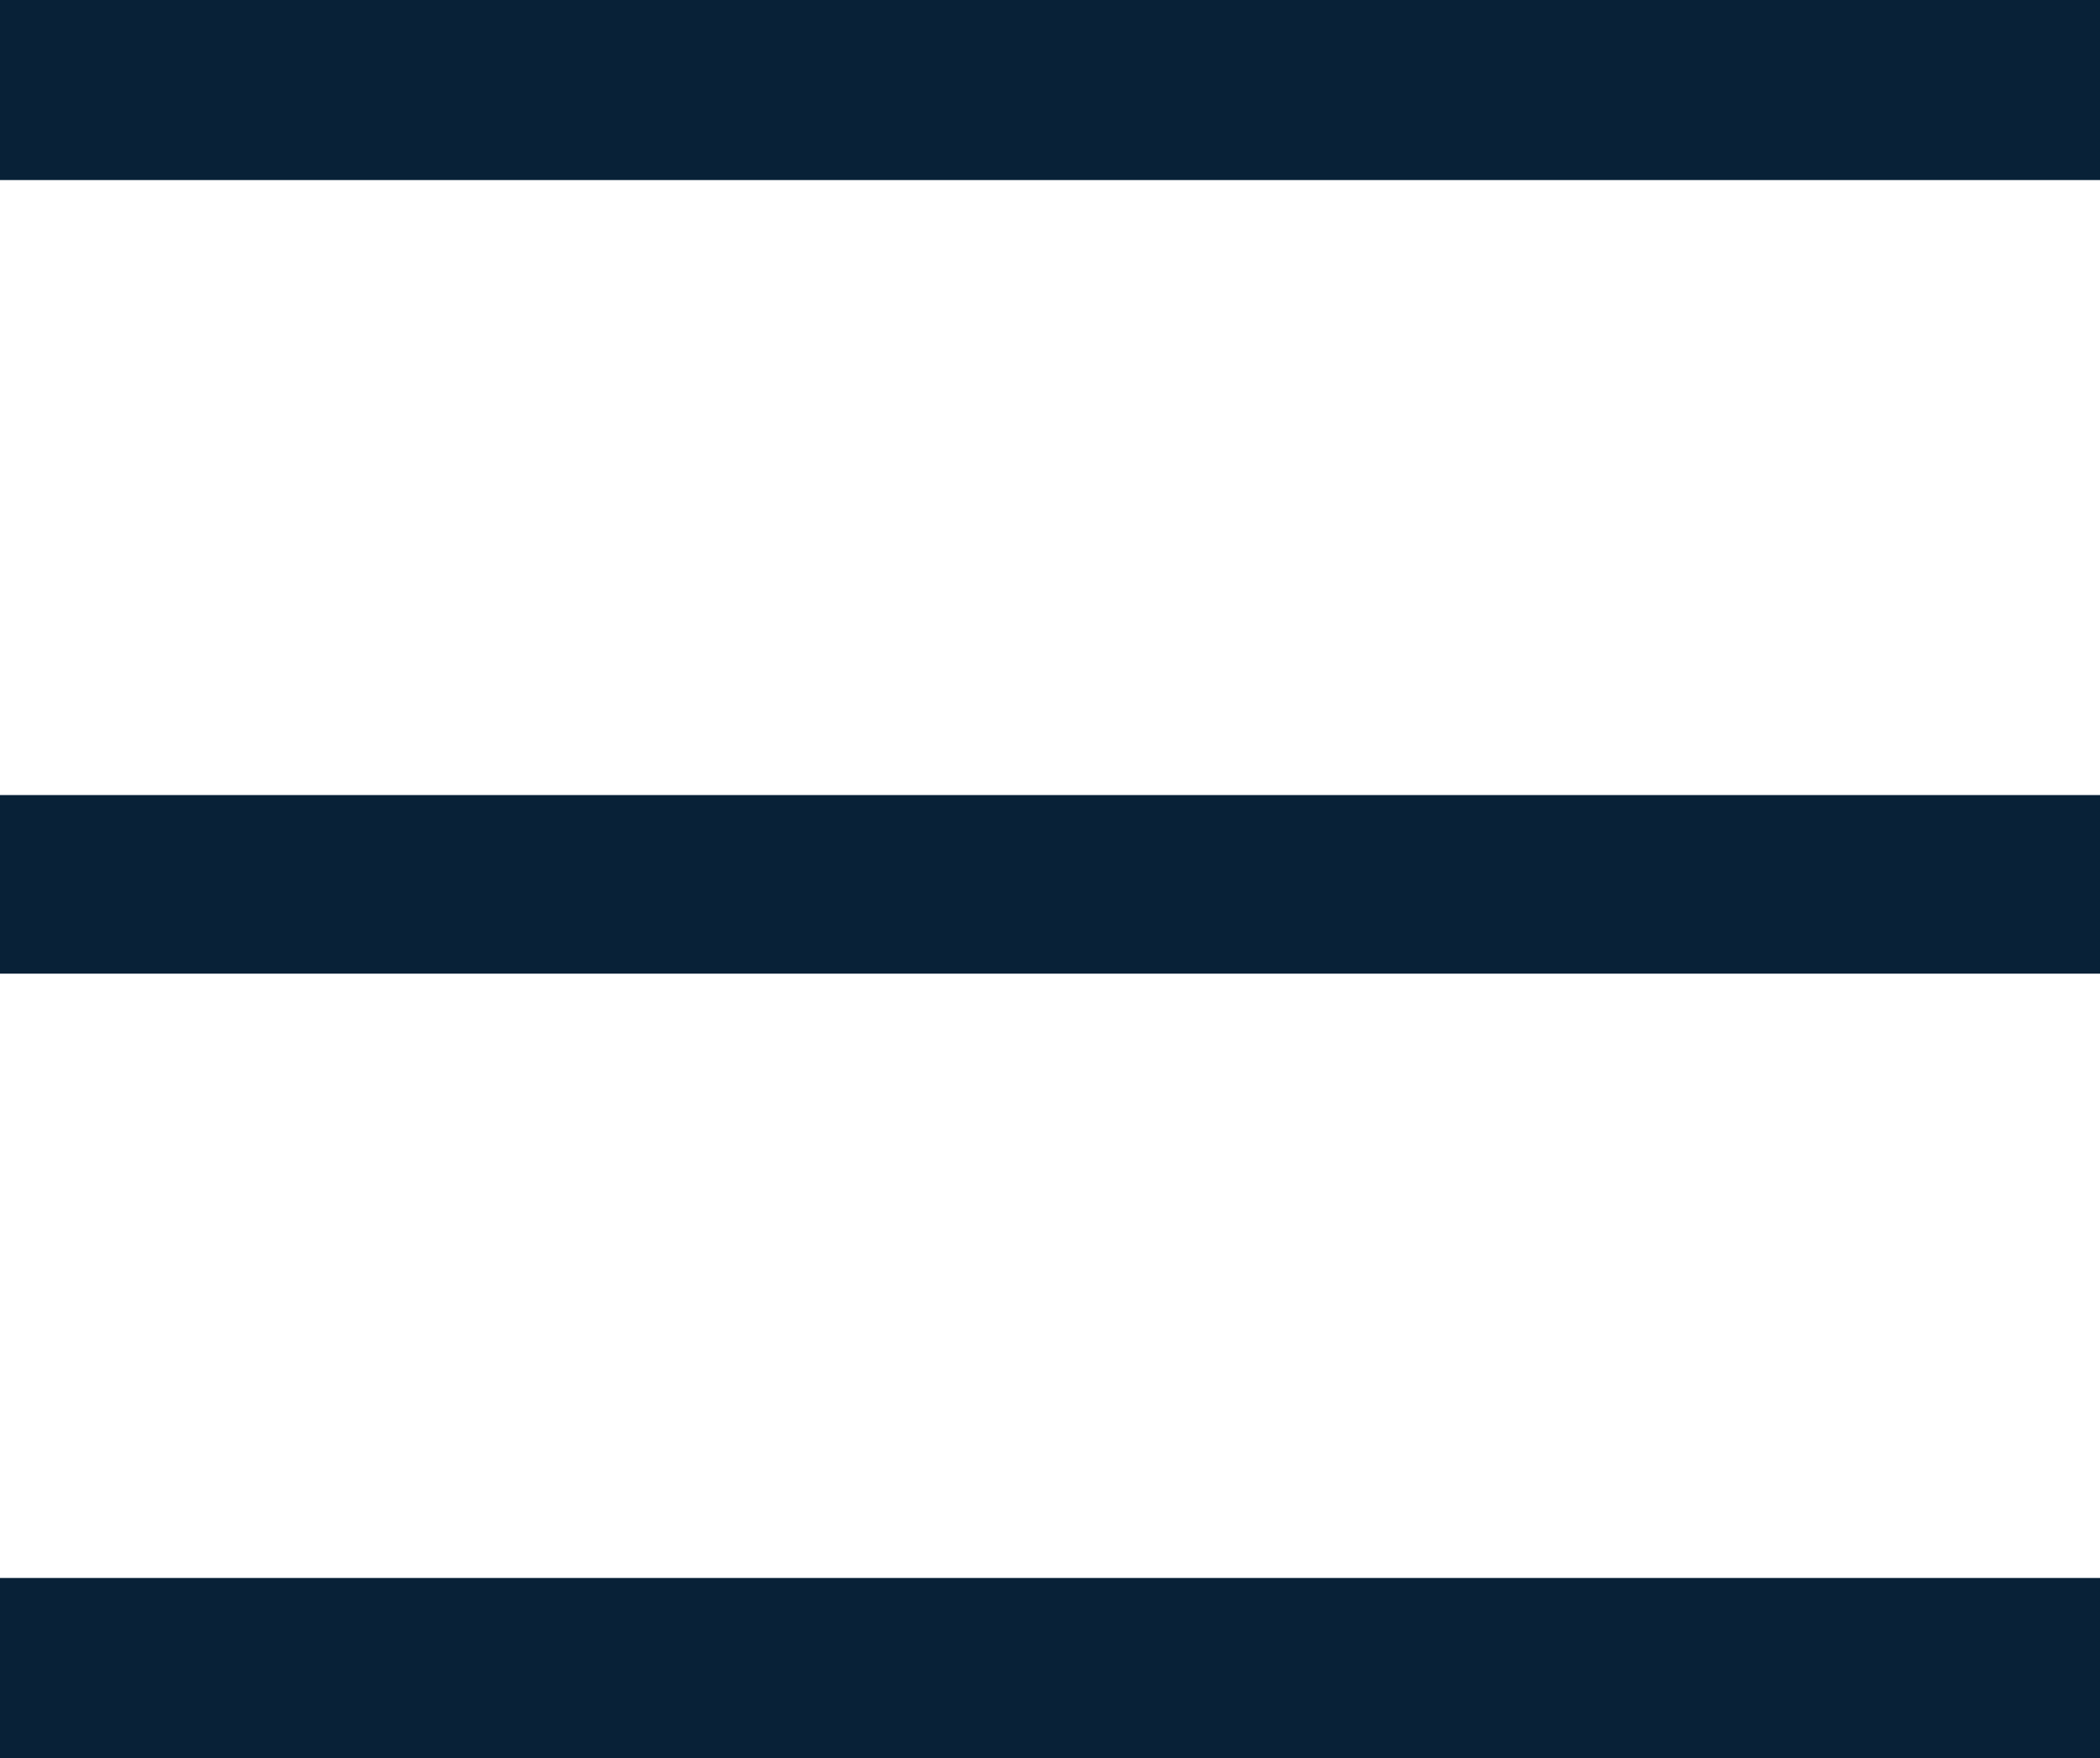
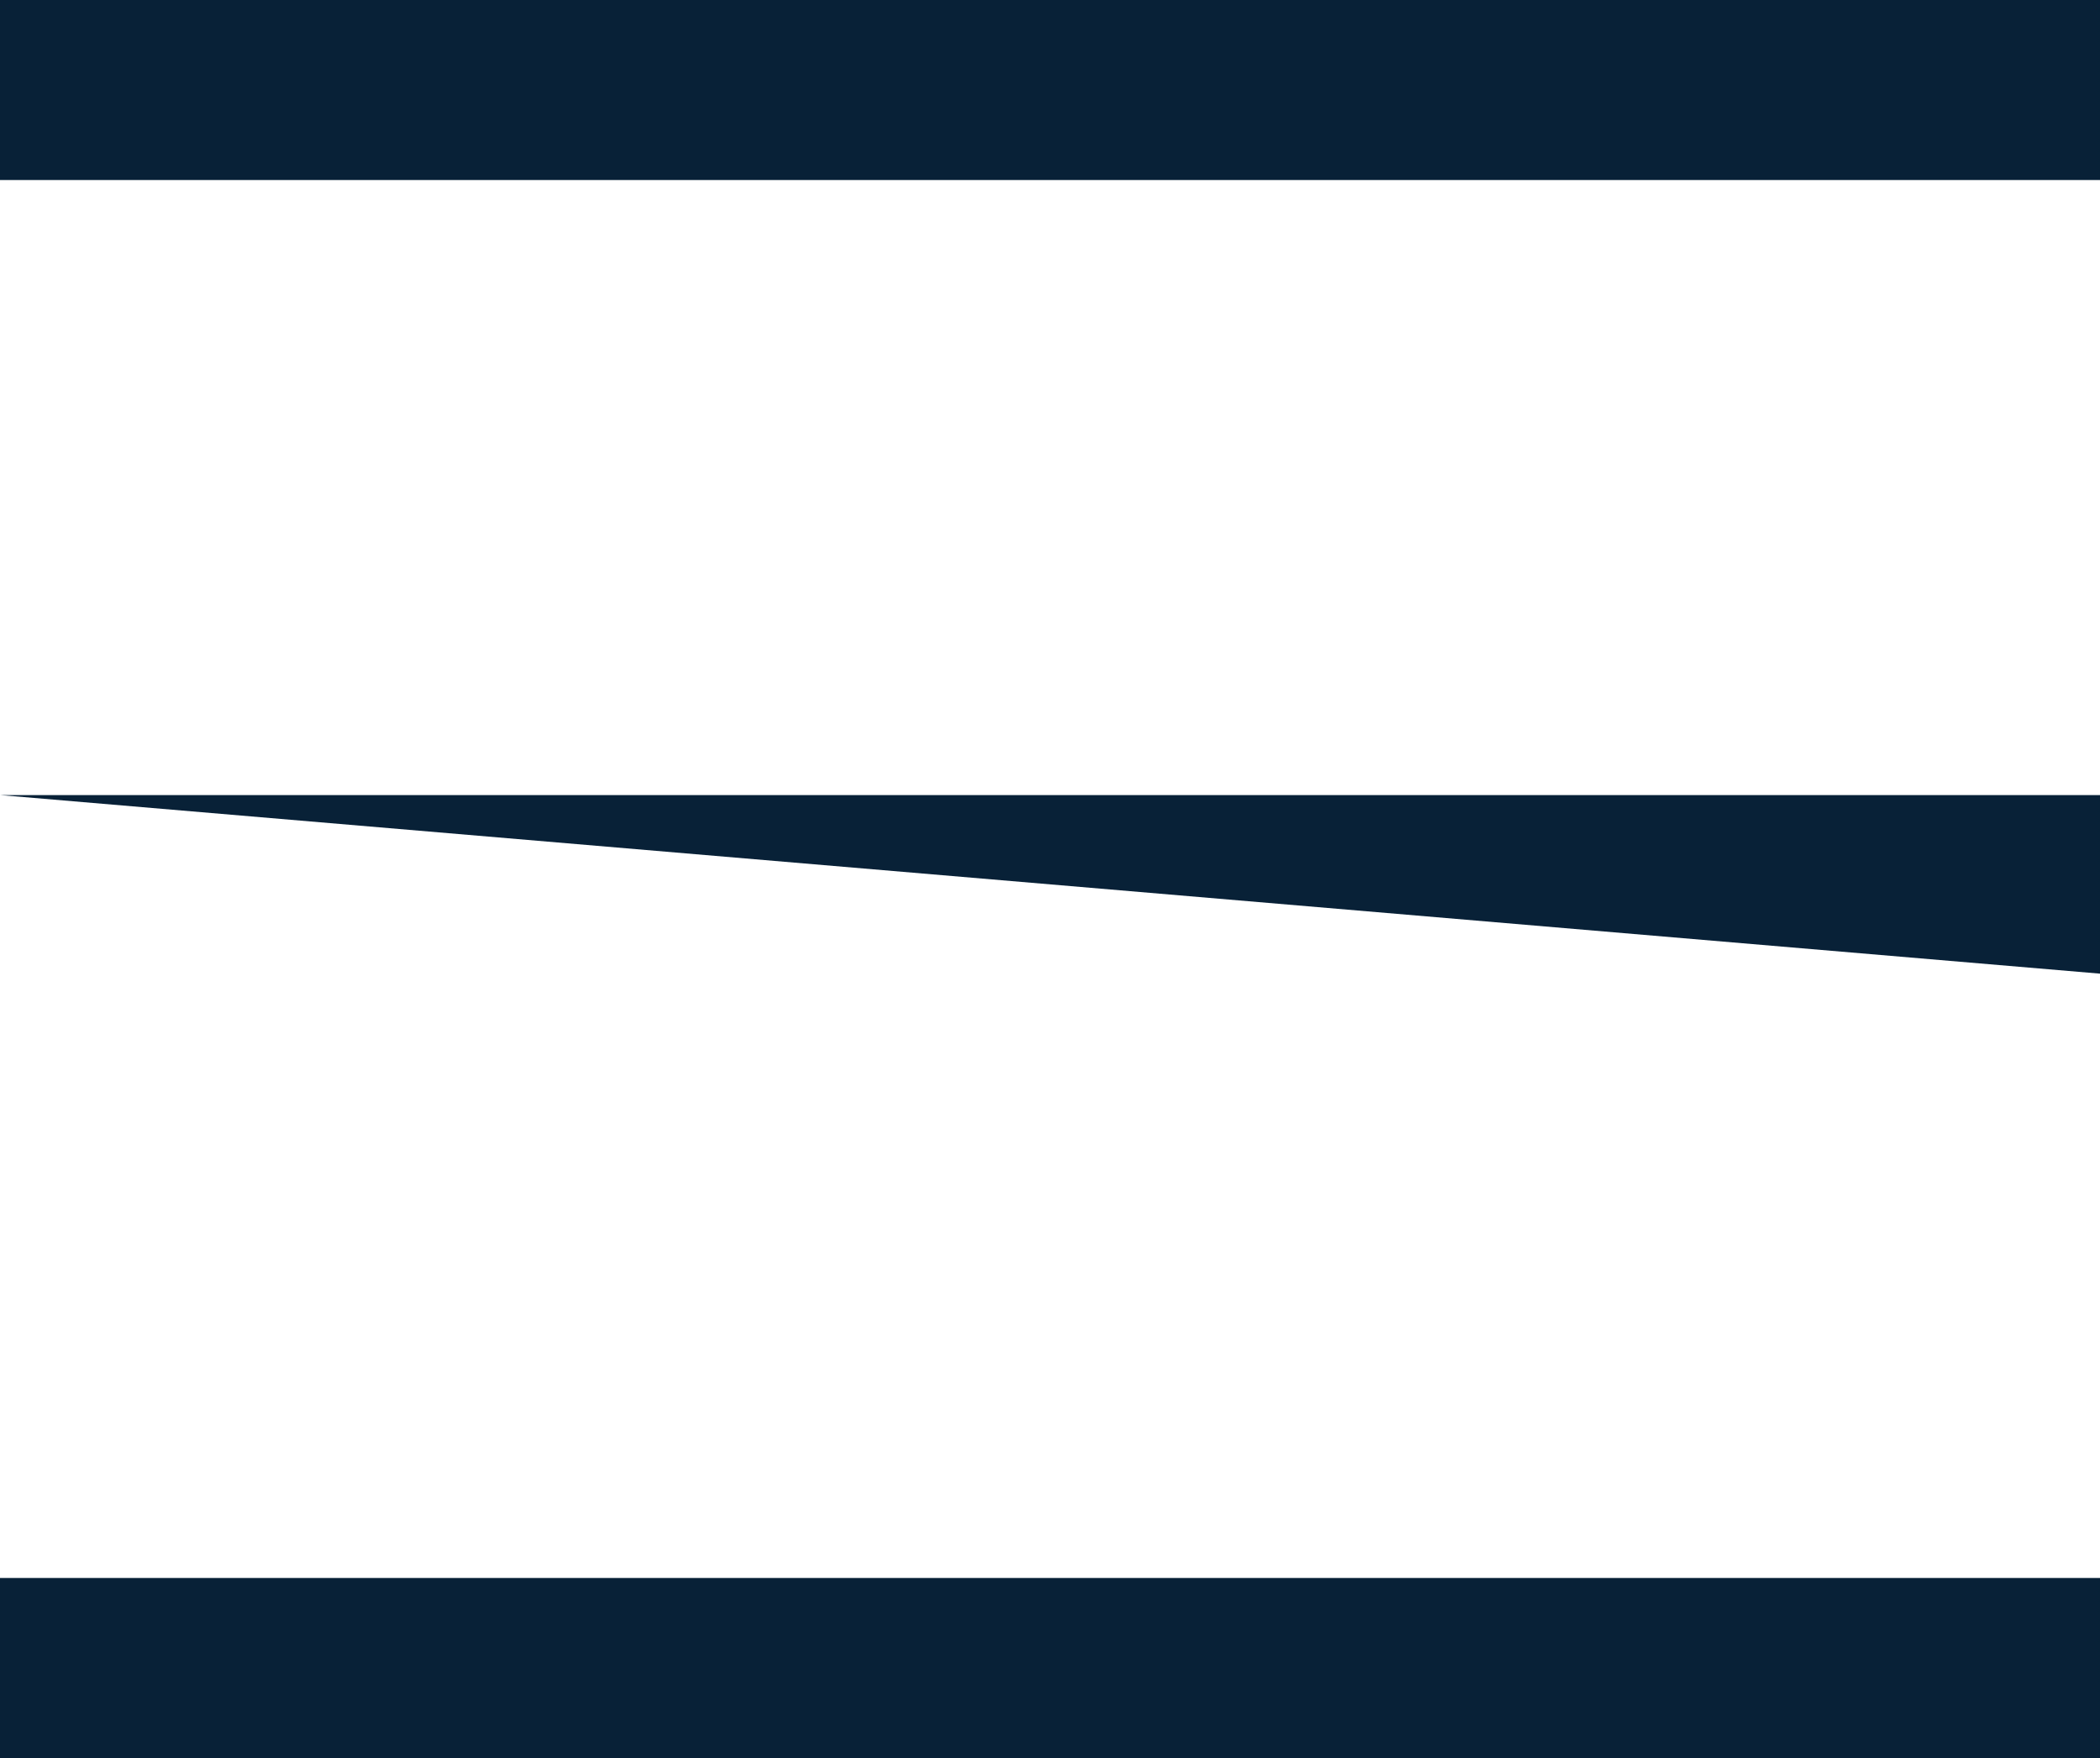
<svg xmlns="http://www.w3.org/2000/svg" width="43px" height="36px">
  <defs>
    <filter id="Filter_0">
      <feFlood flood-color="rgb(255, 255, 255)" flood-opacity="1" result="floodOut" />
      <feComposite operator="atop" in="floodOut" in2="SourceGraphic" result="compOut" />
      <feBlend mode="normal" in="compOut" in2="SourceGraphic" />
    </filter>
  </defs>
  <g filter="url(#Filter_0)">
-     <path fill-rule="evenodd" fill="rgb(8, 33, 55)" d="M-0.000,36.000 L-0.000,32.313 L43.000,32.313 L43.000,36.000 L-0.000,36.000 ZM-0.000,16.281 L43.000,16.281 L43.000,19.938 L-0.000,19.938 L-0.000,16.281 ZM-0.000,-0.000 L43.000,-0.000 L43.000,3.687 L-0.000,3.687 L-0.000,-0.000 Z" />
+     <path fill-rule="evenodd" fill="rgb(8, 33, 55)" d="M-0.000,36.000 L-0.000,32.313 L43.000,32.313 L43.000,36.000 L-0.000,36.000 ZM-0.000,16.281 L43.000,16.281 L43.000,19.938 L-0.000,16.281 ZM-0.000,-0.000 L43.000,-0.000 L43.000,3.687 L-0.000,3.687 L-0.000,-0.000 Z" />
  </g>
</svg>